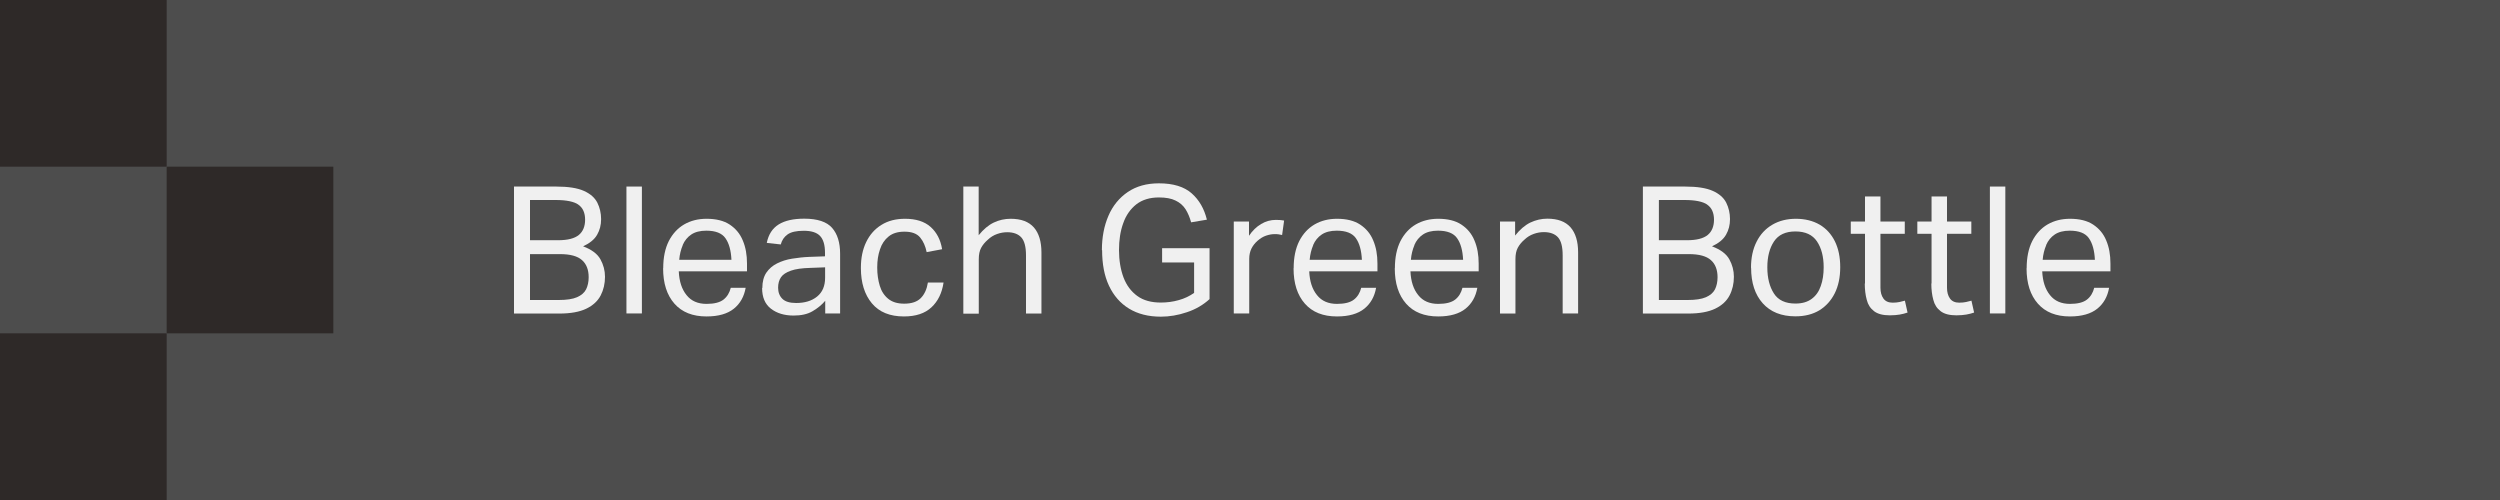
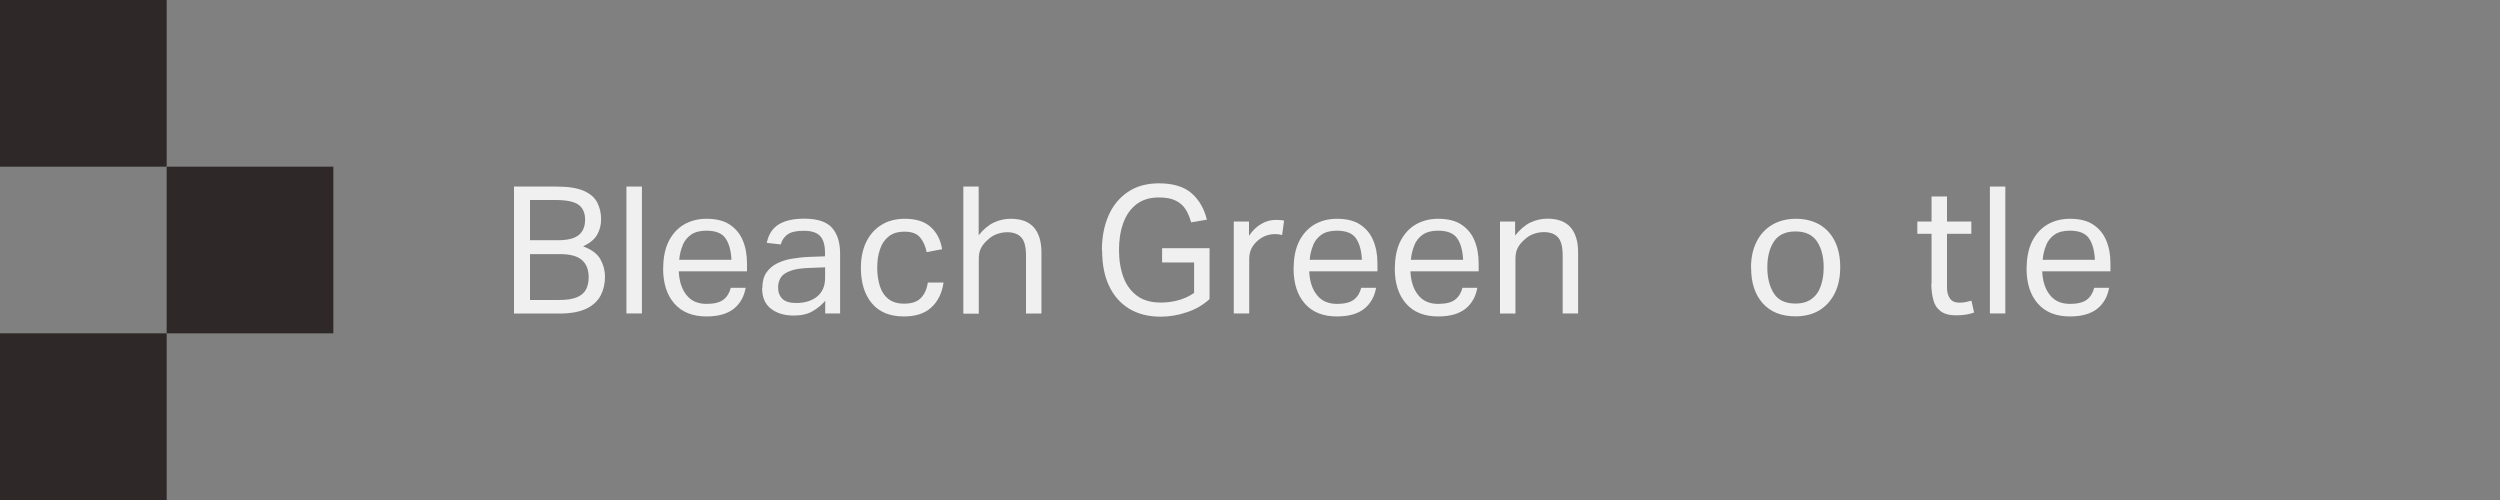
<svg xmlns="http://www.w3.org/2000/svg" fill="none" height="100%" overflow="visible" preserveAspectRatio="none" style="display: block;" viewBox="0 0 225 45" width="100%">
  <rect x="0" y="0" width="225" height="45" fill="#808080" stroke="none" />
  <g clip-path="url(#clip0_0_80)" id="Menu">
-     <path d="M225 0H0V45H225V0Z" fill="#4D4D4D" id="Vector" />
    <g id="Group">
      <path d="M46.26 16.79H50.05C51.14 16.79 51.97 16.92 52.55 17.18C53.13 17.44 53.53 17.79 53.76 18.24C53.98 18.68 54.1 19.18 54.1 19.72C54.1 20.26 53.98 20.71 53.74 21.13C53.5 21.55 53.08 21.89 52.48 22.17C53.25 22.46 53.77 22.85 54.04 23.34C54.31 23.83 54.45 24.35 54.45 24.91C54.45 25.53 54.32 26.09 54.06 26.59C53.8 27.09 53.37 27.49 52.77 27.78C52.17 28.07 51.36 28.22 50.34 28.22H46.26V16.8V16.79ZM52.06 18.42C51.66 18.14 50.97 18 50 18H47.7V21.62H50.24C51.09 21.62 51.71 21.46 52.09 21.15C52.47 20.84 52.66 20.37 52.66 19.77C52.66 19.17 52.46 18.7 52.06 18.43V18.42ZM52.98 24.95C52.98 24.28 52.78 23.76 52.38 23.41C51.98 23.05 51.32 22.87 50.4 22.87H47.7V27H50.29C50.99 27 51.54 26.92 51.93 26.75C52.32 26.58 52.59 26.35 52.75 26.04C52.9 25.73 52.98 25.37 52.98 24.95Z" fill="#F0F0F0" id="Vector_2" />
      <path d="M56.38 16.79H57.77V28.21H56.38V16.79Z" fill="#F0F0F0" id="Vector_3" />
      <path d="M59.69 24.13C59.69 23.17 59.86 22.36 60.19 21.7C60.53 21.04 60.99 20.54 61.57 20.2C62.16 19.86 62.83 19.69 63.59 19.69C64.44 19.69 65.14 19.86 65.67 20.21C66.2 20.56 66.6 21.03 66.85 21.64C67.11 22.25 67.23 22.94 67.23 23.72V24.42H61.09C61.13 25.32 61.36 26.03 61.79 26.56C62.21 27.09 62.81 27.35 63.59 27.35C64.28 27.35 64.79 27.22 65.12 26.96C65.45 26.7 65.66 26.34 65.77 25.9H67.11C66.97 26.69 66.62 27.32 66.05 27.78C65.48 28.24 64.66 28.48 63.59 28.48C62.34 28.48 61.38 28.1 60.7 27.33C60.02 26.56 59.68 25.5 59.68 24.15L59.69 24.13ZM61.45 22.06C61.28 22.46 61.17 22.9 61.13 23.38H65.83C65.79 22.54 65.61 21.89 65.29 21.44C64.98 20.99 64.4 20.76 63.57 20.76C63 20.76 62.55 20.88 62.21 21.11C61.87 21.34 61.61 21.66 61.44 22.06H61.45Z" fill="#F0F0F0" id="Vector_4" />
      <path d="M68.61 25.92C68.61 25.36 68.73 24.9 68.97 24.54C69.21 24.19 69.53 23.91 69.93 23.71C70.33 23.51 70.78 23.36 71.29 23.28C71.8 23.2 72.31 23.14 72.83 23.12L74.25 23.07V22.75C74.25 22.05 74.1 21.54 73.8 21.23C73.5 20.92 73.02 20.77 72.34 20.77C71.66 20.77 71.19 20.88 70.88 21.1C70.57 21.32 70.37 21.62 70.27 22L69.01 21.86C69.16 21.1 69.52 20.55 70.08 20.2C70.64 19.85 71.41 19.68 72.38 19.68C73.57 19.68 74.41 19.96 74.89 20.51C75.37 21.06 75.61 21.84 75.61 22.83V28.21H74.27V27.07C73.97 27.43 73.59 27.74 73.13 28.01C72.67 28.28 72.1 28.4 71.42 28.4C70.59 28.4 69.91 28.19 69.38 27.78C68.85 27.37 68.59 26.75 68.59 25.92H68.61ZM70.03 25.89C70.03 26.31 70.16 26.64 70.41 26.89C70.66 27.14 71.07 27.27 71.65 27.27C72.43 27.27 73.06 27.08 73.54 26.69C74.02 26.3 74.26 25.74 74.26 24.99V24.06L72.93 24.11C72.18 24.13 71.6 24.21 71.18 24.36C70.76 24.51 70.46 24.7 70.29 24.95C70.12 25.2 70.03 25.51 70.03 25.89Z" fill="#F0F0F0" id="Vector_5" />
      <path d="M77.48 24.1C77.48 23.21 77.64 22.44 77.96 21.78C78.28 21.12 78.74 20.6 79.33 20.24C79.92 19.87 80.63 19.69 81.45 19.69C82.43 19.69 83.2 19.93 83.75 20.42C84.3 20.91 84.65 21.57 84.79 22.43L83.4 22.69C83.29 22.16 83.1 21.72 82.81 21.37C82.52 21.02 82.05 20.85 81.4 20.85C80.81 20.85 80.34 20.99 79.98 21.28C79.62 21.57 79.36 21.95 79.2 22.44C79.03 22.93 78.95 23.47 78.95 24.08C78.95 24.69 79.03 25.22 79.18 25.72C79.33 26.22 79.59 26.61 79.95 26.9C80.31 27.19 80.78 27.33 81.38 27.33C82.05 27.33 82.55 27.16 82.88 26.82C83.21 26.48 83.42 26.01 83.51 25.43H84.92C84.78 26.37 84.42 27.11 83.83 27.66C83.24 28.21 82.42 28.48 81.35 28.48C80.09 28.48 79.13 28.09 78.47 27.3C77.81 26.51 77.48 25.45 77.48 24.12V24.1Z" fill="#F0F0F0" id="Vector_6" />
      <path d="M86.69 16.79H88.08V21.17C88.51 20.64 88.96 20.26 89.44 20.03C89.92 19.8 90.43 19.69 90.96 19.69C91.9 19.69 92.59 19.95 93.05 20.47C93.5 20.99 93.73 21.74 93.73 22.72V28.22H92.34V22.99C92.34 22.22 92.2 21.68 91.92 21.37C91.64 21.06 91.21 20.9 90.65 20.9C90.35 20.9 90.05 20.95 89.74 21.06C89.43 21.17 89.15 21.34 88.91 21.57C88.64 21.8 88.44 22.05 88.3 22.31C88.16 22.57 88.09 22.91 88.09 23.33V28.23H86.7V16.81L86.69 16.79Z" fill="#F0F0F0" id="Vector_7" />
      <path d="M99.17 22.52C99.17 21.36 99.37 20.32 99.76 19.42C100.15 18.51 100.74 17.8 101.5 17.28C102.27 16.76 103.2 16.5 104.3 16.5C105.59 16.5 106.57 16.8 107.25 17.4C107.93 18 108.38 18.79 108.62 19.77L107.2 20.01C107.08 19.56 106.91 19.17 106.7 18.83C106.48 18.49 106.18 18.23 105.8 18.05C105.42 17.86 104.92 17.77 104.3 17.77C103.48 17.77 102.8 17.98 102.27 18.39C101.74 18.81 101.34 19.37 101.09 20.09C100.83 20.8 100.71 21.61 100.71 22.51C100.71 23.41 100.85 24.27 101.12 24.98C101.39 25.69 101.81 26.24 102.36 26.64C102.91 27.04 103.62 27.23 104.47 27.23C105.03 27.23 105.57 27.16 106.09 27.01C106.6 26.87 107.06 26.65 107.47 26.36V23.62H104.59V22.34H108.86V26.92C108.29 27.44 107.61 27.84 106.82 28.1C106.03 28.37 105.24 28.5 104.48 28.5C103.36 28.5 102.41 28.26 101.62 27.78C100.83 27.3 100.23 26.61 99.81 25.72C99.39 24.83 99.19 23.76 99.19 22.51L99.17 22.52Z" fill="#F0F0F0" id="Vector_8" />
      <path d="M111.03 19.94H112.41V21.22C112.72 20.76 113.08 20.41 113.5 20.16C113.92 19.91 114.36 19.79 114.83 19.79C115.14 19.79 115.38 19.81 115.57 19.85L115.39 21.15C115.28 21.13 115.18 21.11 115.07 21.09C114.96 21.07 114.85 21.07 114.72 21.07C114.46 21.07 114.21 21.12 113.94 21.21C113.68 21.3 113.43 21.45 113.18 21.67C112.95 21.87 112.76 22.11 112.63 22.37C112.5 22.64 112.43 22.95 112.43 23.3V28.21H111.04V19.94H111.03Z" fill="#F0F0F0" id="Vector_9" />
      <path d="M116.43 24.13C116.43 23.17 116.6 22.36 116.93 21.7C117.27 21.04 117.73 20.54 118.31 20.2C118.9 19.86 119.57 19.69 120.33 19.69C121.18 19.69 121.88 19.86 122.41 20.21C122.94 20.56 123.34 21.03 123.59 21.64C123.85 22.25 123.97 22.94 123.97 23.72V24.42H117.83C117.87 25.32 118.1 26.03 118.53 26.56C118.95 27.09 119.55 27.35 120.33 27.35C121.02 27.35 121.53 27.22 121.86 26.96C122.19 26.7 122.4 26.34 122.51 25.9H123.85C123.71 26.69 123.36 27.32 122.79 27.78C122.22 28.24 121.4 28.48 120.33 28.48C119.08 28.48 118.12 28.1 117.44 27.33C116.76 26.56 116.42 25.5 116.42 24.15L116.43 24.13ZM118.19 22.06C118.02 22.46 117.91 22.9 117.87 23.38H122.57C122.53 22.54 122.35 21.89 122.03 21.44C121.72 20.99 121.14 20.76 120.31 20.76C119.74 20.76 119.29 20.88 118.95 21.11C118.61 21.34 118.35 21.66 118.18 22.06H118.19Z" fill="#F0F0F0" id="Vector_10" />
      <path d="M125.54 24.13C125.54 23.17 125.71 22.36 126.04 21.7C126.38 21.04 126.84 20.54 127.42 20.2C128.01 19.86 128.68 19.69 129.44 19.69C130.29 19.69 130.99 19.86 131.52 20.21C132.05 20.56 132.45 21.03 132.7 21.64C132.96 22.25 133.08 22.94 133.08 23.72V24.42H126.94C126.98 25.32 127.21 26.03 127.64 26.56C128.06 27.09 128.66 27.35 129.44 27.35C130.13 27.35 130.64 27.22 130.97 26.96C131.3 26.7 131.51 26.34 131.62 25.9H132.96C132.82 26.69 132.47 27.32 131.9 27.78C131.33 28.24 130.51 28.48 129.44 28.48C128.19 28.48 127.23 28.1 126.55 27.33C125.87 26.56 125.53 25.5 125.53 24.15L125.54 24.13ZM127.3 22.06C127.13 22.46 127.02 22.9 126.98 23.38H131.68C131.64 22.54 131.46 21.89 131.14 21.44C130.83 20.99 130.25 20.76 129.42 20.76C128.85 20.76 128.4 20.88 128.06 21.11C127.72 21.34 127.46 21.66 127.29 22.06H127.3Z" fill="#F0F0F0" id="Vector_11" />
      <path d="M134.98 19.94H136.36V21.2C136.79 20.66 137.24 20.27 137.73 20.03C138.22 19.8 138.72 19.68 139.26 19.68C140.2 19.68 140.89 19.94 141.35 20.46C141.8 20.98 142.03 21.73 142.03 22.71V28.21H140.64V22.98C140.64 22.21 140.5 21.67 140.22 21.36C139.94 21.05 139.51 20.89 138.95 20.89C138.65 20.89 138.35 20.94 138.04 21.05C137.73 21.16 137.45 21.33 137.21 21.56C136.94 21.79 136.74 22.04 136.6 22.3C136.46 22.56 136.39 22.9 136.39 23.32V28.22H135V19.95L134.98 19.94Z" fill="#F0F0F0" id="Vector_12" />
-       <path d="M147.86 16.79H151.65C152.74 16.79 153.57 16.92 154.15 17.18C154.73 17.44 155.13 17.79 155.36 18.24C155.58 18.68 155.7 19.18 155.7 19.72C155.7 20.26 155.58 20.71 155.34 21.13C155.1 21.55 154.68 21.89 154.08 22.17C154.85 22.46 155.37 22.85 155.64 23.34C155.91 23.83 156.05 24.35 156.05 24.91C156.05 25.53 155.92 26.09 155.66 26.59C155.4 27.09 154.97 27.49 154.37 27.78C153.77 28.07 152.96 28.22 151.94 28.22H147.86V16.8V16.79ZM153.66 18.42C153.26 18.14 152.57 18 151.6 18H149.3V21.62H151.84C152.69 21.62 153.31 21.46 153.69 21.15C154.07 20.84 154.26 20.37 154.26 19.77C154.26 19.17 154.06 18.7 153.66 18.43V18.42ZM154.58 24.95C154.58 24.28 154.38 23.76 153.98 23.41C153.58 23.05 152.92 22.87 152 22.87H149.3V27H151.89C152.59 27 153.14 26.92 153.53 26.75C153.92 26.58 154.19 26.35 154.35 26.04C154.5 25.73 154.58 25.37 154.58 24.95Z" fill="#F0F0F0" id="Vector_13" />
      <path d="M157.59 24.1C157.59 23.19 157.76 22.41 158.09 21.76C158.42 21.1 158.89 20.59 159.5 20.23C160.11 19.87 160.82 19.69 161.63 19.69C162.44 19.69 163.17 19.87 163.77 20.22C164.36 20.57 164.82 21.07 165.14 21.72C165.46 22.37 165.62 23.14 165.62 24.04C165.62 24.94 165.46 25.73 165.13 26.39C164.8 27.05 164.34 27.56 163.74 27.93C163.14 28.29 162.42 28.47 161.59 28.47C160.33 28.47 159.35 28.08 158.65 27.3C157.95 26.52 157.6 25.45 157.6 24.1H157.59ZM159.06 24.07C159.06 25.02 159.26 25.8 159.65 26.41C160.04 27.02 160.69 27.32 161.59 27.32C162.19 27.32 162.67 27.18 163.05 26.9C163.43 26.62 163.7 26.24 163.87 25.74C164.05 25.24 164.13 24.68 164.13 24.05C164.13 23.1 163.93 22.33 163.53 21.73C163.13 21.13 162.48 20.83 161.59 20.83C160.7 20.83 160.06 21.13 159.66 21.73C159.26 22.33 159.06 23.11 159.06 24.06V24.07Z" fill="#F0F0F0" id="Vector_14" />
-       <path d="M167.85 25.52V21.04H166.57V19.94H167.85V17.68H169.24V19.94H171.43V21.04H169.24V25.89C169.24 26.3 169.33 26.62 169.51 26.87C169.69 27.12 169.97 27.24 170.34 27.24C170.57 27.24 170.78 27.22 170.96 27.18C171.14 27.14 171.3 27.1 171.44 27.06L171.68 28.13C171.47 28.2 171.23 28.27 170.98 28.31C170.73 28.35 170.43 28.38 170.09 28.38C169.47 28.38 169 28.26 168.67 28.01C168.34 27.76 168.12 27.43 168.01 26.99C167.89 26.56 167.83 26.06 167.83 25.51L167.85 25.52Z" fill="#F0F0F0" id="Vector_15" />
      <path d="M173.84 25.52V21.04H172.56V19.94H173.84V17.68H175.23V19.94H177.42V21.04H175.23V25.89C175.23 26.3 175.32 26.62 175.5 26.87C175.68 27.12 175.96 27.24 176.33 27.24C176.56 27.24 176.77 27.22 176.95 27.18C177.13 27.14 177.29 27.1 177.43 27.06L177.67 28.13C177.46 28.2 177.22 28.27 176.97 28.31C176.72 28.35 176.42 28.38 176.08 28.38C175.46 28.38 174.99 28.26 174.66 28.01C174.33 27.76 174.11 27.43 174 26.99C173.88 26.56 173.82 26.06 173.82 25.51L173.84 25.52Z" fill="#F0F0F0" id="Vector_16" />
      <path d="M179.09 16.79H180.48V28.21H179.09V16.79Z" fill="#F0F0F0" id="Vector_17" />
      <path d="M182.4 24.13C182.4 23.17 182.57 22.36 182.9 21.7C183.24 21.04 183.7 20.54 184.28 20.2C184.87 19.86 185.54 19.69 186.3 19.69C187.15 19.69 187.85 19.86 188.38 20.21C188.91 20.56 189.31 21.03 189.56 21.64C189.82 22.25 189.94 22.94 189.94 23.72V24.42H183.8C183.84 25.32 184.07 26.03 184.5 26.56C184.92 27.09 185.52 27.35 186.3 27.35C186.99 27.35 187.5 27.22 187.83 26.96C188.16 26.7 188.37 26.34 188.48 25.9H189.82C189.68 26.69 189.33 27.32 188.76 27.78C188.19 28.24 187.37 28.48 186.3 28.48C185.05 28.48 184.09 28.1 183.41 27.33C182.73 26.56 182.39 25.5 182.39 24.15L182.4 24.13ZM184.16 22.06C183.99 22.46 183.88 22.9 183.84 23.38H188.54C188.5 22.54 188.32 21.89 188 21.44C187.69 20.99 187.11 20.76 186.28 20.76C185.71 20.76 185.26 20.88 184.92 21.11C184.58 21.34 184.32 21.66 184.15 22.06H184.16Z" fill="#F0F0F0" id="Vector_18" />
    </g>
    <g id="Group_2">
      <path d="M15 0H0V15H15V0Z" fill="#2E2928" id="Vector_19" />
      <path d="M15 30H0V45H15V30Z" fill="#2E2928" id="Vector_20" />
      <path d="M30 15H15V30H30V15Z" fill="#2E2928" id="Vector_21" />
    </g>
  </g>
  <defs>
    <clipPath id="clip0_0_80">
      <rect fill="white" height="45" width="225" />
    </clipPath>
  </defs>
</svg>